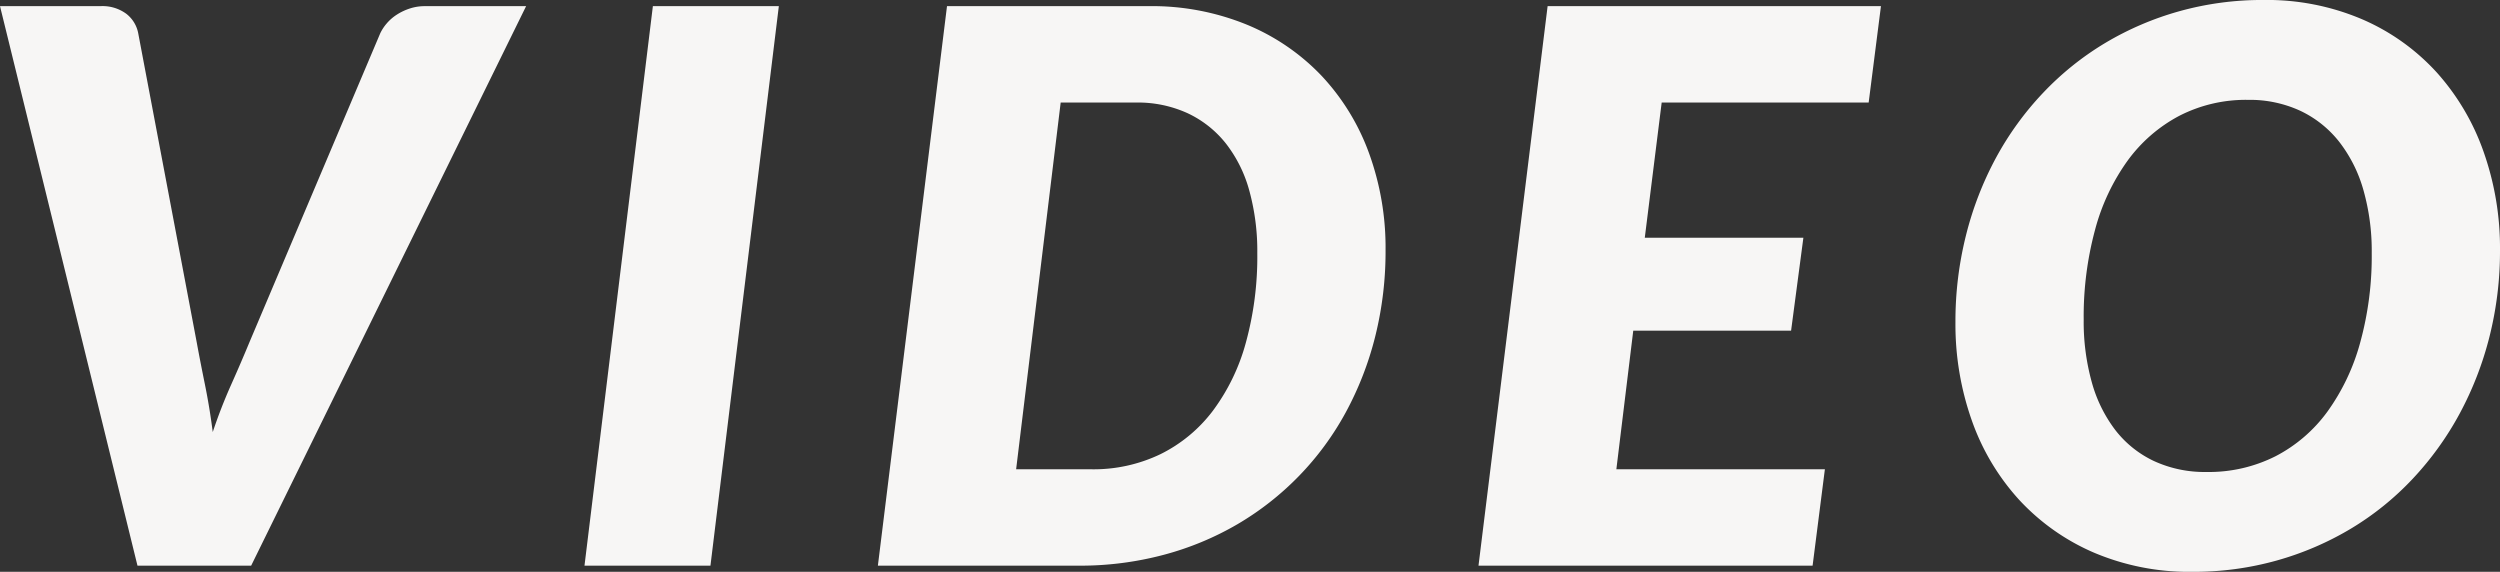
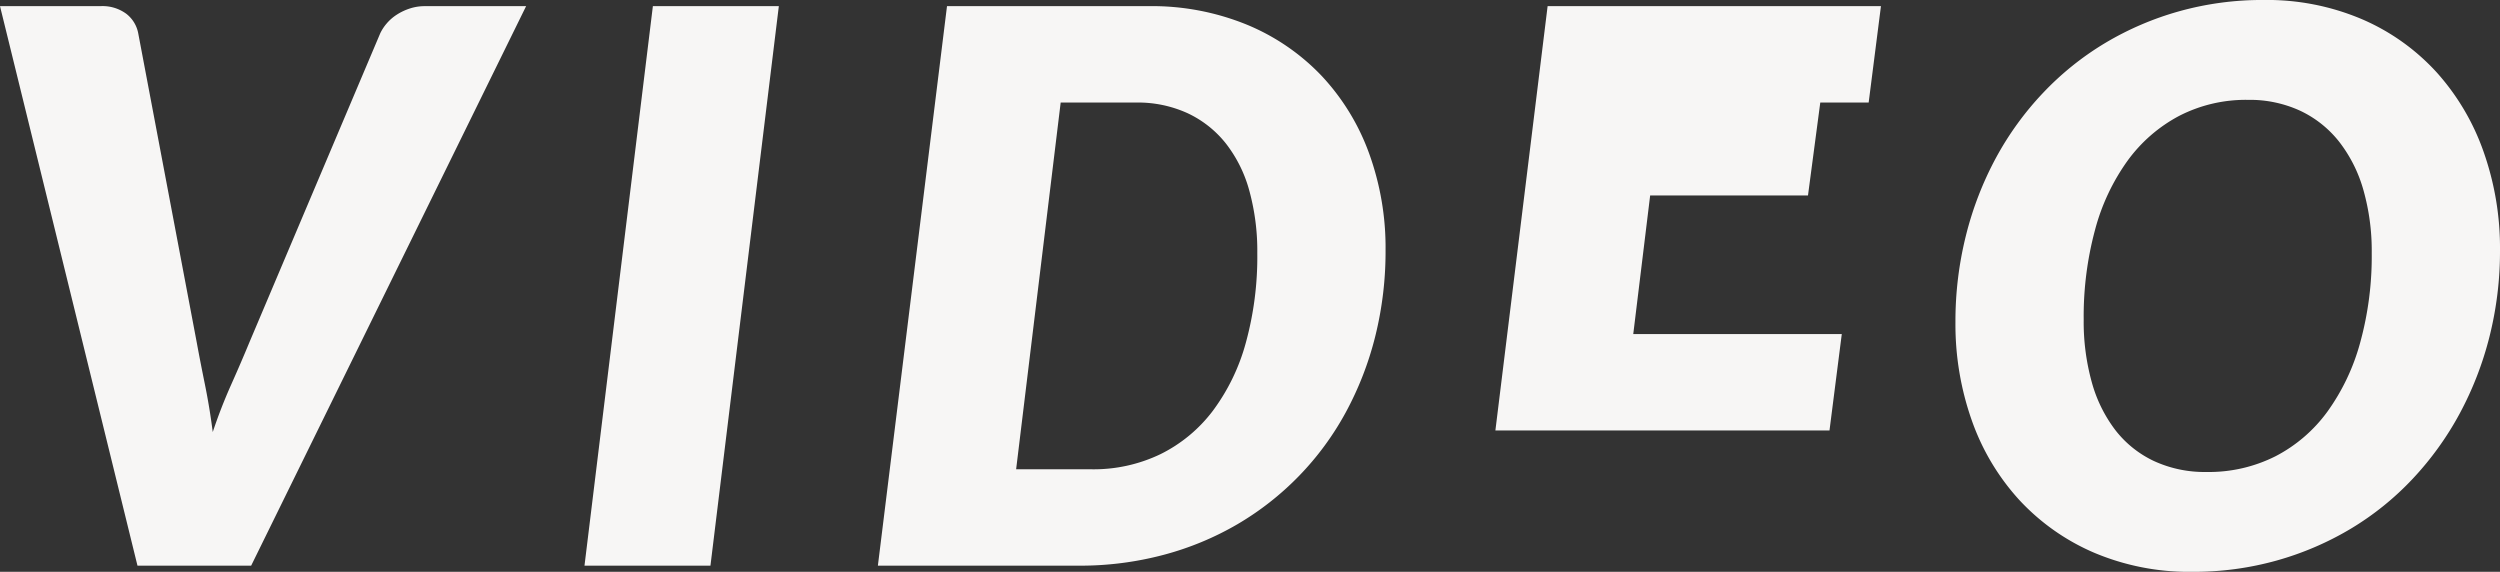
<svg xmlns="http://www.w3.org/2000/svg" width="374.325" height="85.618">
  <rect width="100%" height="100%" fill="#333333" stroke="none" />
-   <path data-name="Path 101912" d="M0 .92h15.065a5.991 5.991 0 0 1 3.852 1.15A4.823 4.823 0 0 1 20.7 5.003l8.74 46.173q.517 2.818 1.236 6.354t1.179 7.159q1.208-3.623 2.76-7.1t2.76-6.411l19.55-46.173a6.646 6.646 0 0 1 .977-1.495 6.822 6.822 0 0 1 1.524-1.323 8.324 8.324 0 0 1 1.955-.92 7.13 7.13 0 0 1 2.214-.345h15.18l-41.17 83.776h-17.02zm106.375 83.778h-18.86L97.755.92h18.86zM207.46 37.433a52.591 52.591 0 0 1-1.553 12.965 48.47 48.47 0 0 1-4.428 11.385 43.334 43.334 0 0 1-6.986 9.487 43.571 43.571 0 0 1-9.2 7.216 44.543 44.543 0 0 1-11.1 4.6 48.567 48.567 0 0 1-12.618 1.612h-30.13L141.795.92h30.13a37.62 37.62 0 0 1 14.806 2.789 32.6 32.6 0 0 1 11.184 7.677 33.776 33.776 0 0 1 7.072 11.557 41.372 41.372 0 0 1 2.473 14.49zm-19.205.46a34.094 34.094 0 0 0-1.179-9.286 20.039 20.039 0 0 0-3.507-7.1 15.934 15.934 0 0 0-5.721-4.543 17.9 17.9 0 0 0-7.762-1.61h-11.271l-6.67 54.913h11.27a23.064 23.064 0 0 0 10.35-2.269 22.08 22.08 0 0 0 7.82-6.469 30.358 30.358 0 0 0 4.945-10.181 48.53 48.53 0 0 0 1.725-13.455zm91.54-22.54h-30.992l-2.53 20.245h23.747l-1.84 13.91h-23.632l-2.53 20.757h31.222l-1.84 14.433h-50.025L231.725.92h49.91zm94.53 22.08a52.469 52.469 0 0 1-1.581 13 49.924 49.924 0 0 1-4.489 11.552 46.493 46.493 0 0 1-7.015 9.718 43.108 43.108 0 0 1-9.229 7.446 45.559 45.559 0 0 1-11.1 4.772 45.933 45.933 0 0 1-12.586 1.697 36.469 36.469 0 0 1-14.864-2.9 32.966 32.966 0 0 1-11.184-7.935 34.688 34.688 0 0 1-7.044-11.845 43.2 43.2 0 0 1-2.444-14.691 52.813 52.813 0 0 1 1.581-13.024 49.815 49.815 0 0 1 4.485-11.59 45.935 45.935 0 0 1 7.044-9.717 43.746 43.746 0 0 1 9.257-7.446 45.559 45.559 0 0 1 11.099-4.772 46.148 46.148 0 0 1 12.65-1.7 36.32 36.32 0 0 1 14.806 2.9 32.48 32.48 0 0 1 11.155 7.964 35.192 35.192 0 0 1 7.015 11.9 43.275 43.275 0 0 1 2.444 14.671zm-19.205.46a33.429 33.429 0 0 0-1.236-9.4 21.085 21.085 0 0 0-3.622-7.245 16.219 16.219 0 0 0-5.836-4.657 18.008 18.008 0 0 0-7.82-1.639 21.8 21.8 0 0 0-10.293 2.386 22.651 22.651 0 0 0-7.734 6.7 31.549 31.549 0 0 0-4.888 10.379 49.785 49.785 0 0 0-1.7 13.426 33.865 33.865 0 0 0 1.208 9.372 21.009 21.009 0 0 0 3.536 7.188 15.832 15.832 0 0 0 5.779 4.629 18.148 18.148 0 0 0 7.878 1.639 22.187 22.187 0 0 0 10.321-2.357 22.281 22.281 0 0 0 7.762-6.67 32 32 0 0 0 4.916-10.35 48.692 48.692 0 0 0 1.729-13.401z" fill="#f7f6f5" />
+   <path data-name="Path 101912" d="M0 .92h15.065a5.991 5.991 0 0 1 3.852 1.15A4.823 4.823 0 0 1 20.7 5.003l8.74 46.173q.517 2.818 1.236 6.354t1.179 7.159q1.208-3.623 2.76-7.1t2.76-6.411l19.55-46.173a6.646 6.646 0 0 1 .977-1.495 6.822 6.822 0 0 1 1.524-1.323 8.324 8.324 0 0 1 1.955-.92 7.13 7.13 0 0 1 2.214-.345h15.18l-41.17 83.776h-17.02zm106.375 83.778h-18.86L97.755.92h18.86zM207.46 37.433a52.591 52.591 0 0 1-1.553 12.965 48.47 48.47 0 0 1-4.428 11.385 43.334 43.334 0 0 1-6.986 9.487 43.571 43.571 0 0 1-9.2 7.216 44.543 44.543 0 0 1-11.1 4.6 48.567 48.567 0 0 1-12.618 1.612h-30.13L141.795.92h30.13a37.62 37.62 0 0 1 14.806 2.789 32.6 32.6 0 0 1 11.184 7.677 33.776 33.776 0 0 1 7.072 11.557 41.372 41.372 0 0 1 2.473 14.49zm-19.205.46a34.094 34.094 0 0 0-1.179-9.286 20.039 20.039 0 0 0-3.507-7.1 15.934 15.934 0 0 0-5.721-4.543 17.9 17.9 0 0 0-7.762-1.61h-11.271l-6.67 54.913h11.27a23.064 23.064 0 0 0 10.35-2.269 22.08 22.08 0 0 0 7.82-6.469 30.358 30.358 0 0 0 4.945-10.181 48.53 48.53 0 0 0 1.725-13.455zm91.54-22.54h-30.992h23.747l-1.84 13.91h-23.632l-2.53 20.757h31.222l-1.84 14.433h-50.025L231.725.92h49.91zm94.53 22.08a52.469 52.469 0 0 1-1.581 13 49.924 49.924 0 0 1-4.489 11.552 46.493 46.493 0 0 1-7.015 9.718 43.108 43.108 0 0 1-9.229 7.446 45.559 45.559 0 0 1-11.1 4.772 45.933 45.933 0 0 1-12.586 1.697 36.469 36.469 0 0 1-14.864-2.9 32.966 32.966 0 0 1-11.184-7.935 34.688 34.688 0 0 1-7.044-11.845 43.2 43.2 0 0 1-2.444-14.691 52.813 52.813 0 0 1 1.581-13.024 49.815 49.815 0 0 1 4.485-11.59 45.935 45.935 0 0 1 7.044-9.717 43.746 43.746 0 0 1 9.257-7.446 45.559 45.559 0 0 1 11.099-4.772 46.148 46.148 0 0 1 12.65-1.7 36.32 36.32 0 0 1 14.806 2.9 32.48 32.48 0 0 1 11.155 7.964 35.192 35.192 0 0 1 7.015 11.9 43.275 43.275 0 0 1 2.444 14.671zm-19.205.46a33.429 33.429 0 0 0-1.236-9.4 21.085 21.085 0 0 0-3.622-7.245 16.219 16.219 0 0 0-5.836-4.657 18.008 18.008 0 0 0-7.82-1.639 21.8 21.8 0 0 0-10.293 2.386 22.651 22.651 0 0 0-7.734 6.7 31.549 31.549 0 0 0-4.888 10.379 49.785 49.785 0 0 0-1.7 13.426 33.865 33.865 0 0 0 1.208 9.372 21.009 21.009 0 0 0 3.536 7.188 15.832 15.832 0 0 0 5.779 4.629 18.148 18.148 0 0 0 7.878 1.639 22.187 22.187 0 0 0 10.321-2.357 22.281 22.281 0 0 0 7.762-6.67 32 32 0 0 0 4.916-10.35 48.692 48.692 0 0 0 1.729-13.401z" fill="#f7f6f5" />
</svg>